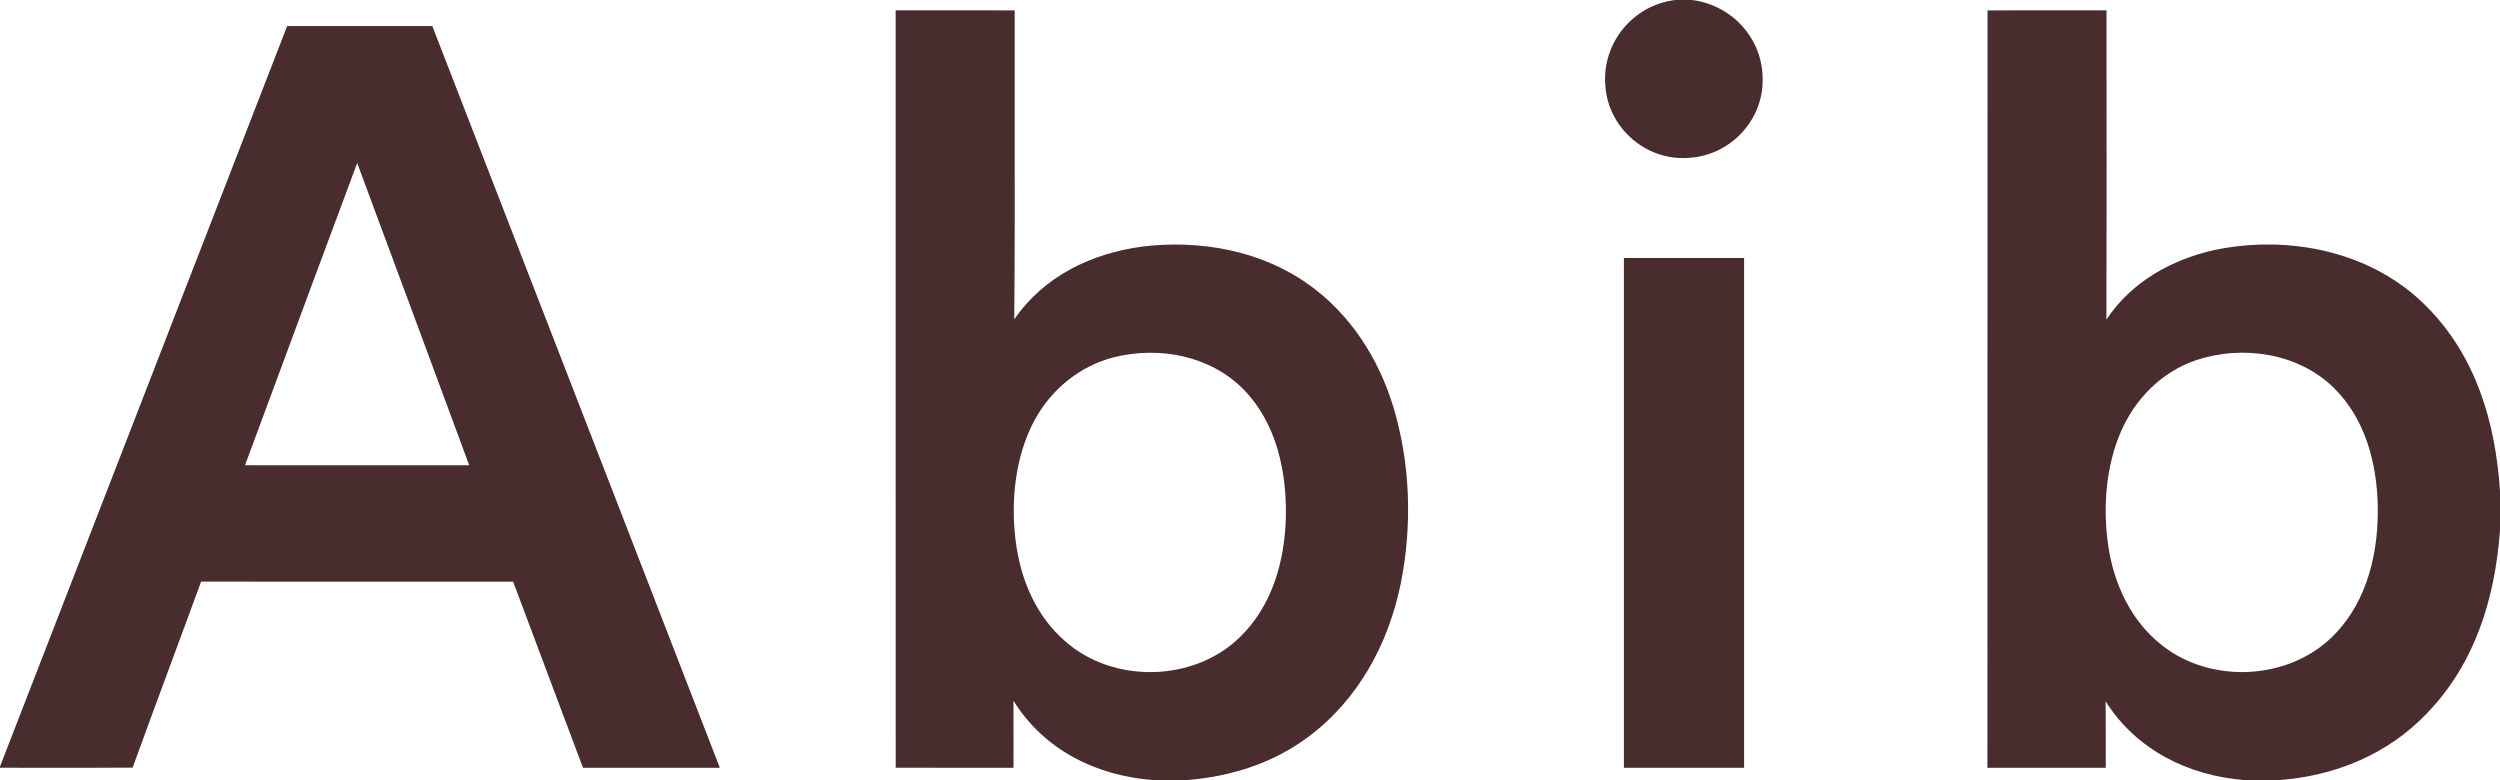
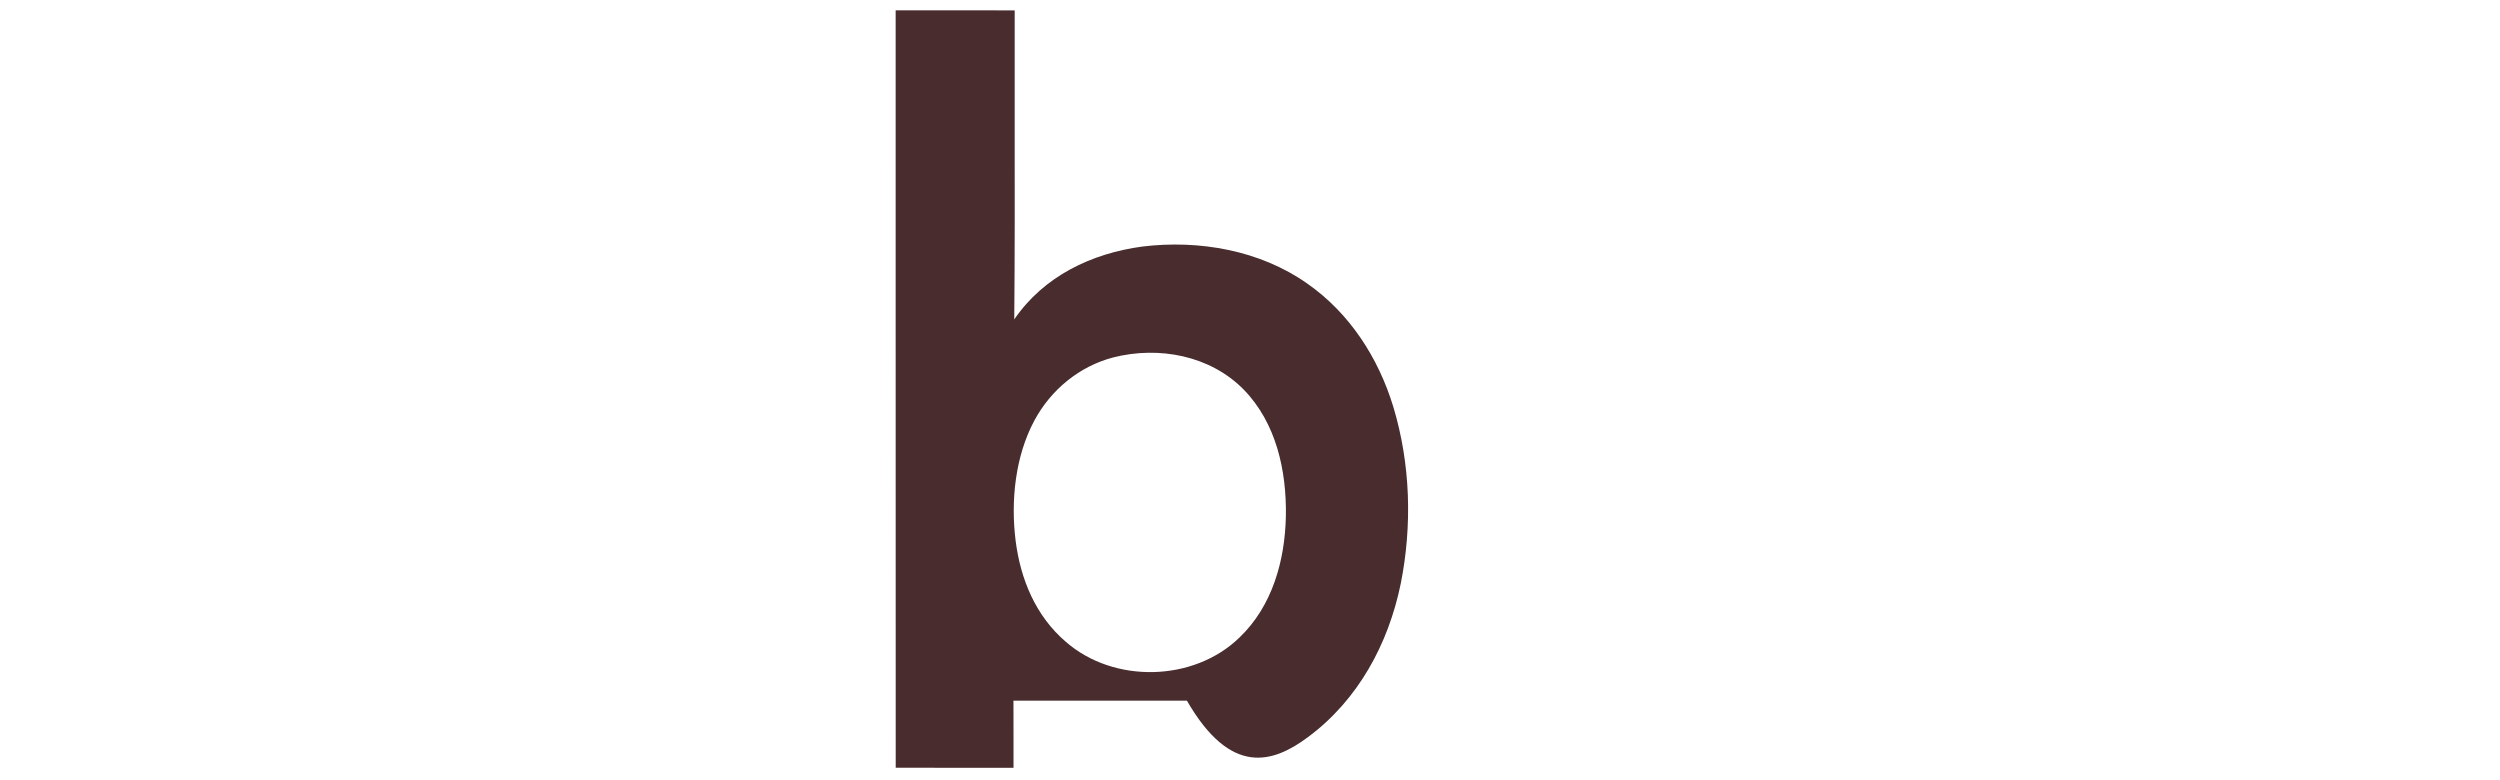
<svg xmlns="http://www.w3.org/2000/svg" fill="none" height="638" viewBox="0 0 2044 638" width="2044">
-   <path d="M1369.68 0H1383.34C1416.33 4.118 1441.54 31.941 1441.14 65.388C1441.34 98.835 1414.37 127.009 1381.18 129.018C1346.27 132.031 1314.79 104.912 1312.53 70.008C1309.61 35.255 1335.03 4.168 1369.68 0Z" fill="#482C2E" />
-   <path clip-rule="evenodd" d="M294.139 21.314C274.358 21.314 254.571 21.314 234.784 21.289C197.932 116.182 161.147 211.13 124.361 306.081C82.942 412.993 41.52 519.909 0 626.755V627.709C10.334 627.709 20.664 627.726 30.992 627.742C56.802 627.783 82.602 627.824 108.427 627.609C119.081 598.259 129.92 568.977 140.759 539.694C148.671 518.318 156.583 496.942 164.424 475.539C200.861 475.561 237.298 475.555 273.739 475.548C322.332 475.54 370.931 475.532 419.547 475.589C426.892 495.144 434.223 514.715 441.556 534.291C453.224 565.443 464.898 596.611 476.649 627.759C495.279 627.784 513.921 627.772 532.57 627.759C551.223 627.747 569.882 627.734 588.541 627.759C527.916 471.097 467.169 314.496 406.419 157.884C388.764 112.371 371.109 66.856 353.456 21.339C333.694 21.314 313.92 21.314 294.139 21.314ZM292.04 133.288L292.039 133.284C267.563 198.834 243.278 264.415 218.981 330.028C212.768 346.807 206.553 363.589 200.335 380.372C237.008 380.463 273.68 380.445 310.342 380.426C334.781 380.414 359.216 380.402 383.642 380.422C353.209 298.011 322.625 215.65 292.04 133.288Z" fill="#482C2E" fill-rule="evenodd" />
-   <path d="M1327.7 210.921C1360.5 210.871 1393.24 210.971 1425.98 210.921C1425.93 349.883 1425.98 488.794 1425.98 627.756C1393.24 627.706 1360.5 627.856 1327.7 627.756C1327.7 488.794 1327.7 349.883 1327.7 210.921Z" fill="#482C2E" />
-   <path clip-rule="evenodd" d="M780.946 8.459C764.724 8.446 748.503 8.434 732.281 8.434C732.303 96.913 732.297 185.383 732.29 273.848C732.282 391.809 732.274 509.759 732.332 627.71C764.423 627.76 796.564 627.76 828.656 627.76C828.635 620.449 828.648 613.138 828.66 605.824C828.678 594.85 828.696 583.868 828.605 572.869C853.515 613.196 896.554 634.339 942.959 637.805H970.43C1006.19 634.892 1040.69 624.145 1069.62 602.499C1110.45 572.166 1135.16 526.414 1145.25 477.198C1154.74 429.588 1153.23 379.166 1139.17 332.611C1126.97 292.535 1103.52 256.074 1068.86 231.867C1030.24 204.597 980.323 195.909 933.969 201.584C892.436 207.159 853.364 225.841 829.258 261.146C829.731 208.263 829.67 155.38 829.608 102.496C829.572 71.159 829.535 39.821 829.61 8.484C813.388 8.484 797.167 8.471 780.946 8.459ZM1017.03 318.709C989.562 290.585 947.426 282.751 910.112 292.242C882.44 299.525 859.288 318.609 845.779 343.669C830.01 373.048 826.293 409.408 830.361 442.052C834.379 473.691 846.783 503.623 871.392 524.716C910.614 559.017 975.952 557.611 1013.37 521.251C1040.34 495.487 1050.63 458.173 1051.33 421.813C1051.94 384.85 1043.5 346.029 1017.03 318.709Z" fill="#482C2E" fill-rule="evenodd" />
-   <path clip-rule="evenodd" d="M1673.63 8.459C1657.41 8.459 1641.2 8.459 1625.01 8.484C1624.96 111.688 1624.96 214.905 1624.96 318.122C1624.96 421.339 1624.96 524.556 1624.91 627.76C1646.44 627.794 1667.94 627.783 1689.44 627.772C1700.19 627.766 1710.94 627.76 1721.68 627.76C1721.67 621.717 1721.67 615.674 1721.67 609.632C1721.67 597.55 1721.67 585.474 1721.53 573.421C1746.59 613.046 1789.08 634.189 1835.13 637.805H1863.36C1909.06 634.44 1952.65 616.611 1984.39 583.064C2023.76 542.234 2039.88 489.2 2044 433.656V401.414C2040.23 345.317 2024.52 291.53 1984.14 250.751C1939.44 205.401 1871.34 191.69 1810.37 204.447C1774.97 212.432 1742.57 230.612 1722.18 261.297C1722.4 201.109 1722.36 140.921 1722.32 80.715C1722.3 56.625 1722.29 32.531 1722.29 8.434C1706.06 8.459 1689.84 8.459 1673.63 8.459ZM1907.85 316.842C1878.72 288.467 1833.12 281.838 1795.35 294.544C1767.38 304.086 1745.63 326.133 1733.98 353.051C1721.48 382.079 1719.22 415.978 1723.79 447.015C1728.61 478.152 1742.47 507.782 1767.58 527.57C1808.36 559.912 1873.3 556.196 1909.25 518.178C1936.27 490.105 1945.06 449.777 1944.01 411.91C1943 377.157 1933.36 341.751 1907.85 316.842Z" fill="#482C2E" fill-rule="evenodd" />
+   <path clip-rule="evenodd" d="M780.946 8.459C764.724 8.446 748.503 8.434 732.281 8.434C732.303 96.913 732.297 185.383 732.29 273.848C732.282 391.809 732.274 509.759 732.332 627.71C764.423 627.76 796.564 627.76 828.656 627.76C828.635 620.449 828.648 613.138 828.66 605.824C828.678 594.85 828.696 583.868 828.605 572.869H970.43C1006.19 634.892 1040.69 624.145 1069.62 602.499C1110.45 572.166 1135.16 526.414 1145.25 477.198C1154.74 429.588 1153.23 379.166 1139.17 332.611C1126.97 292.535 1103.52 256.074 1068.86 231.867C1030.24 204.597 980.323 195.909 933.969 201.584C892.436 207.159 853.364 225.841 829.258 261.146C829.731 208.263 829.67 155.38 829.608 102.496C829.572 71.159 829.535 39.821 829.61 8.484C813.388 8.484 797.167 8.471 780.946 8.459ZM1017.03 318.709C989.562 290.585 947.426 282.751 910.112 292.242C882.44 299.525 859.288 318.609 845.779 343.669C830.01 373.048 826.293 409.408 830.361 442.052C834.379 473.691 846.783 503.623 871.392 524.716C910.614 559.017 975.952 557.611 1013.37 521.251C1040.34 495.487 1050.63 458.173 1051.33 421.813C1051.94 384.85 1043.5 346.029 1017.03 318.709Z" fill="#482C2E" fill-rule="evenodd" />
</svg>